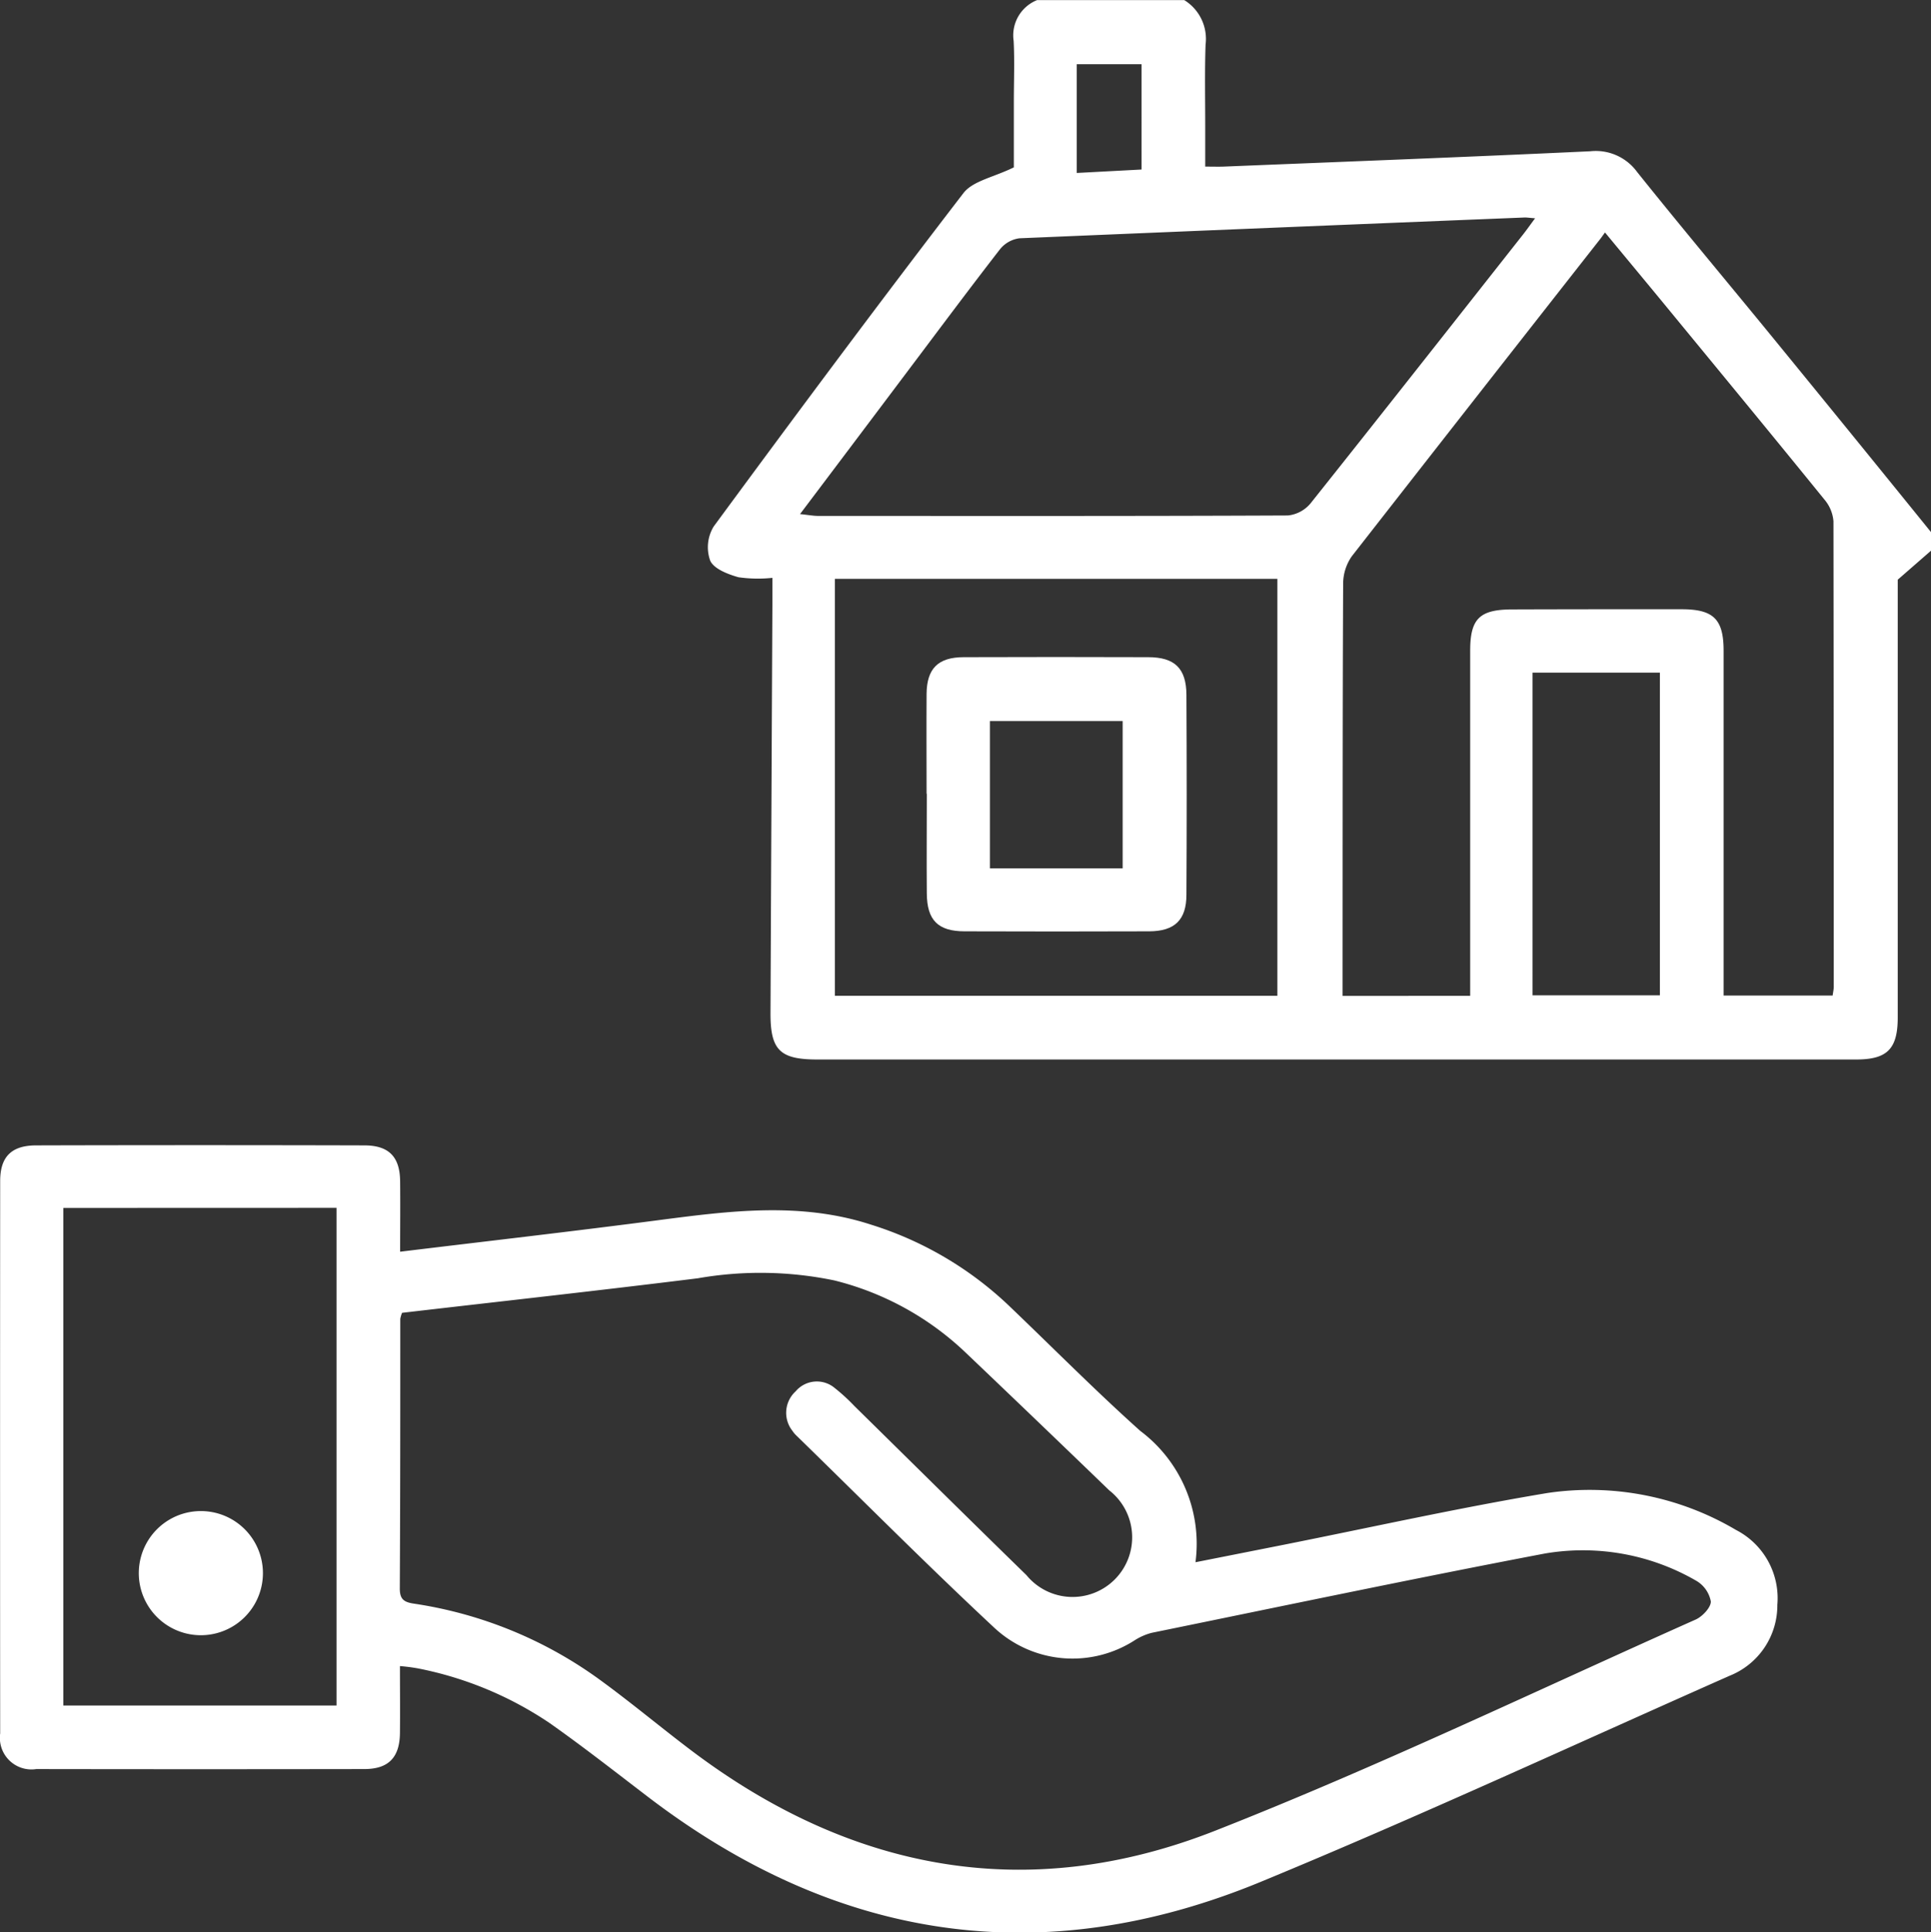
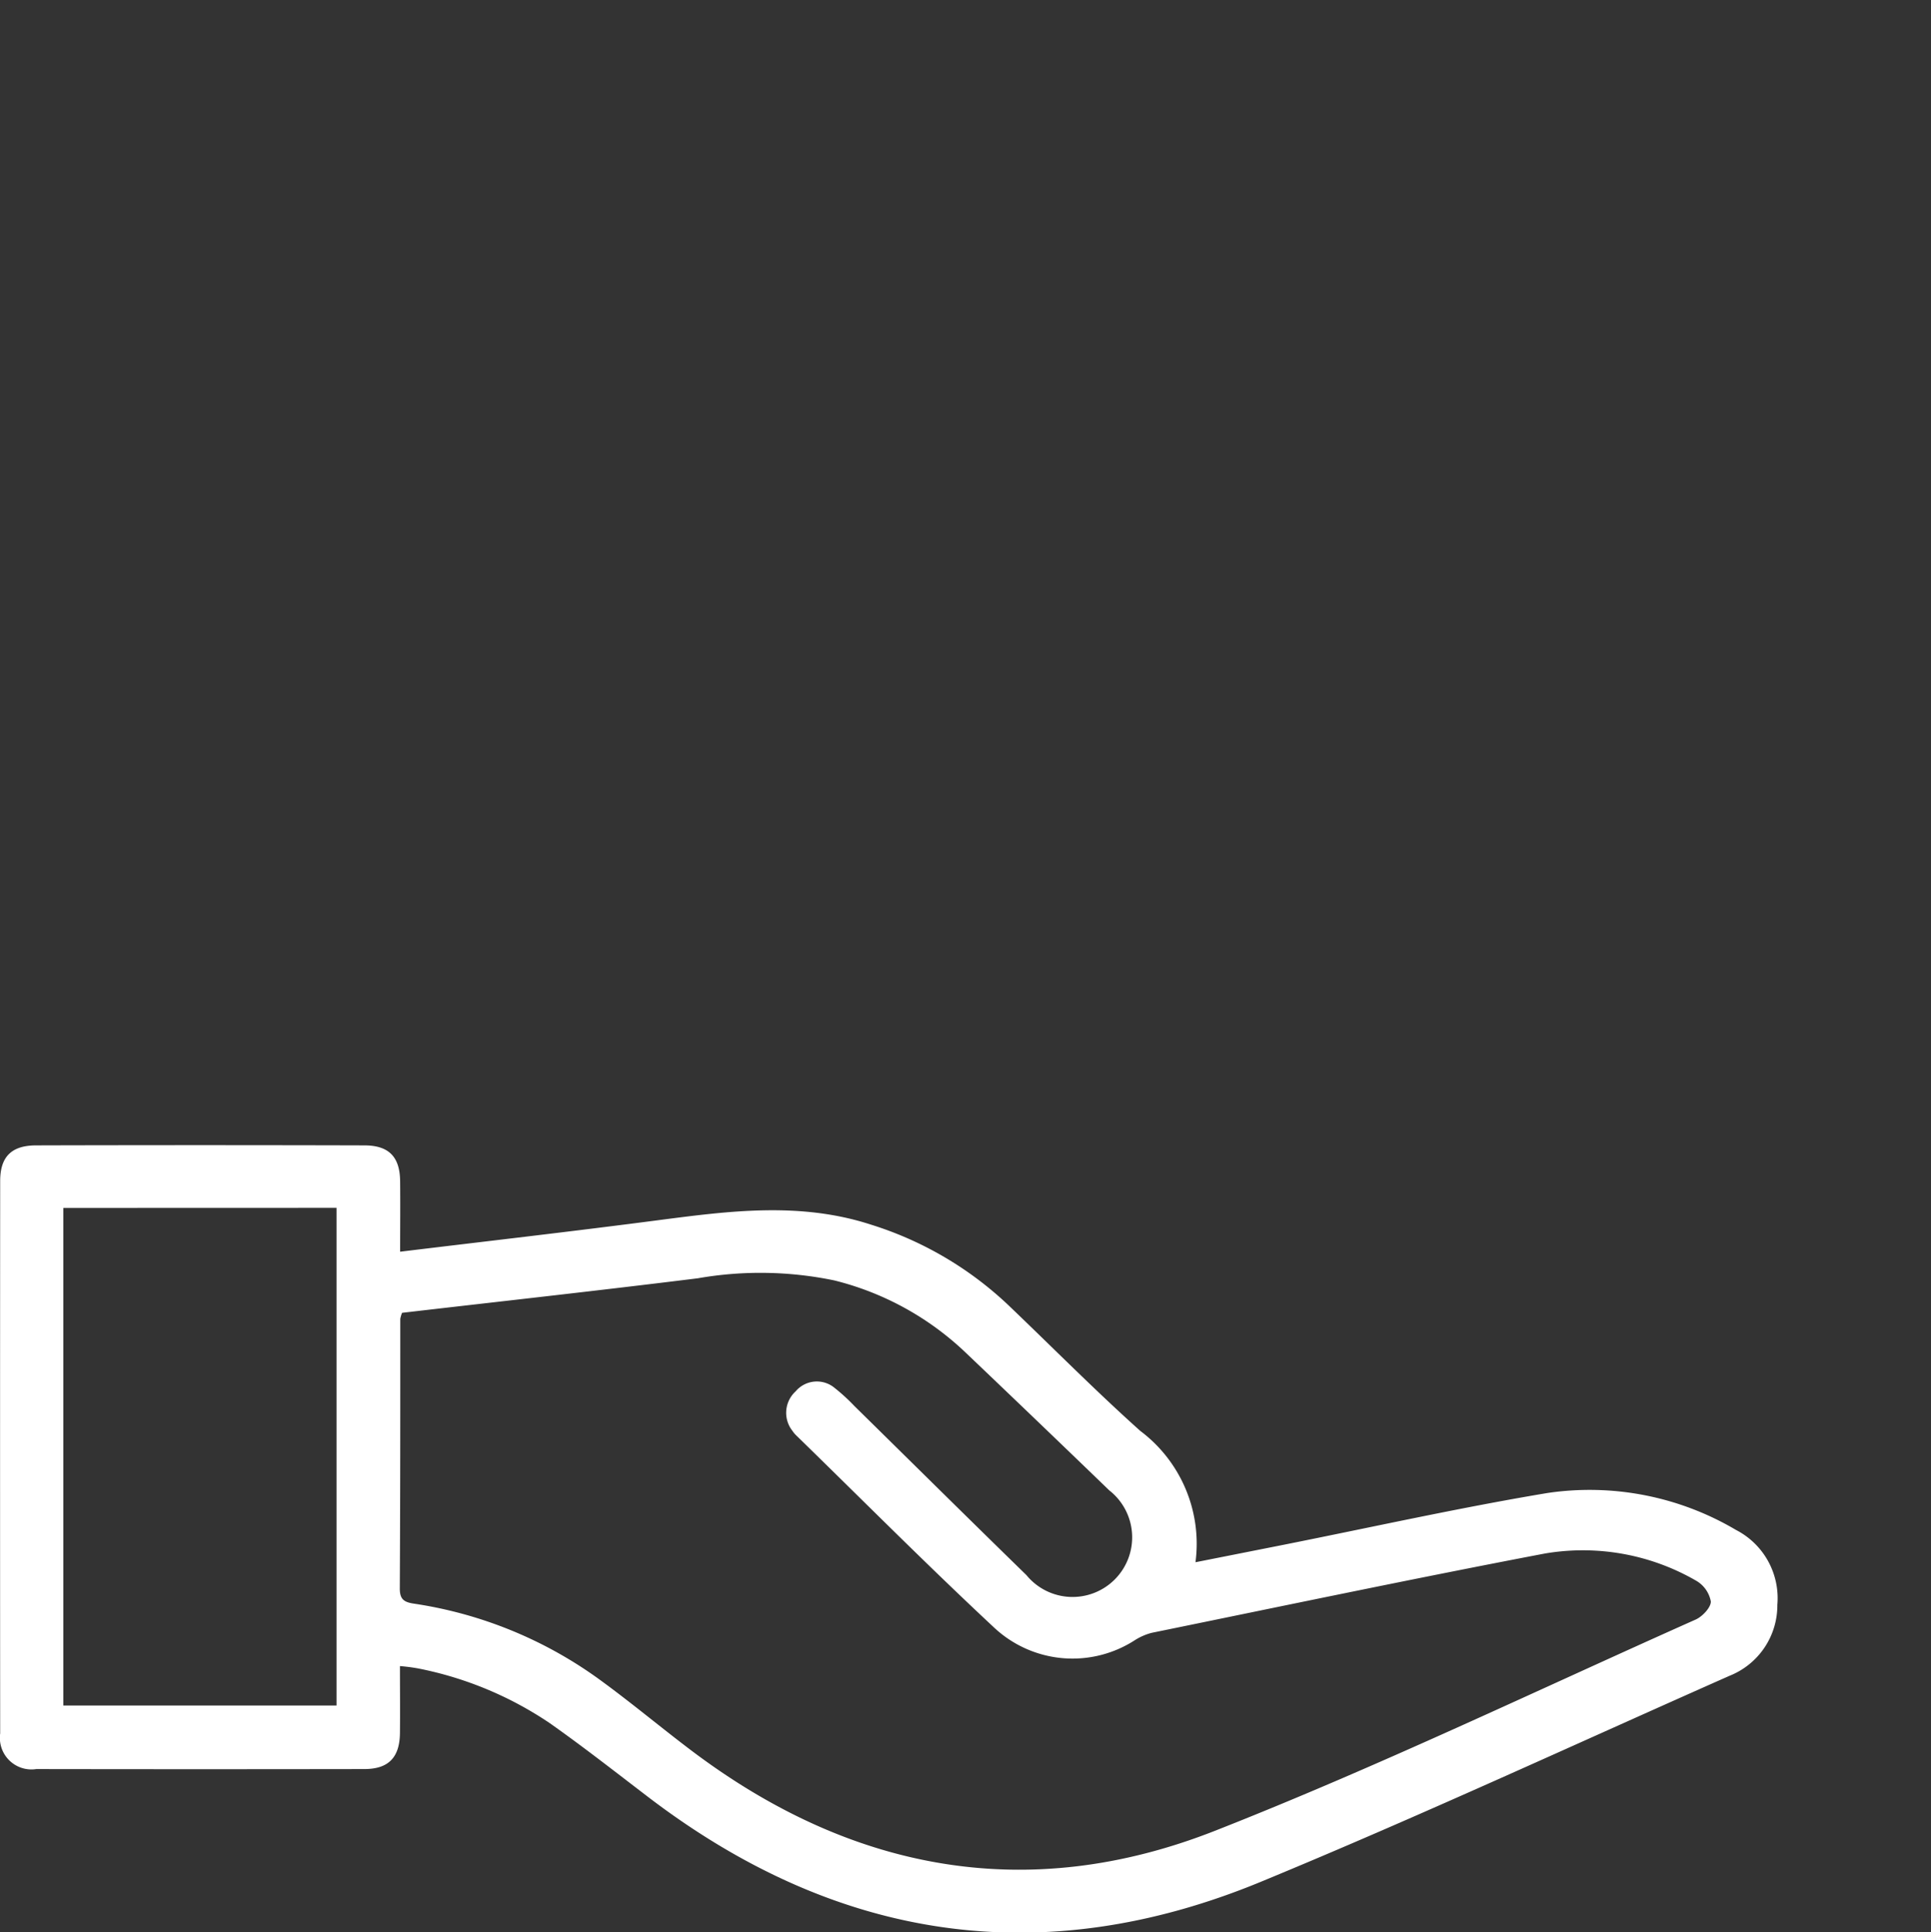
<svg xmlns="http://www.w3.org/2000/svg" width="65.073" height="65.109" viewBox="0 0 65.073 65.109">
  <rect x="0" y="0" width="65.073" height="65.109" fill="#333333" stroke="none" />
  <g id="_07" data-name="07" transform="translate(-3492.351 -894.136)">
    <g id="Group_1090" data-name="Group 1090" transform="translate(3492.351 894.136)">
-       <path id="Path_618" data-name="Path 618" d="M3552.846,912.691l-1.122.978v.516q0,7.117,0,14.234c0,1.061-.353,1.417-1.4,1.417l-35.01,0c-1.263,0-1.583-.317-1.577-1.575q.03-6.894.064-13.788c0-.251,0-.5,0-.866a4.648,4.648,0,0,1-1.144-.021c-.354-.1-.826-.28-.952-.559a1.344,1.344,0,0,1,.117-1.15c2.772-3.768,5.564-7.523,8.416-11.233.317-.413,1.016-.533,1.7-.869v-2.23c0-.677.028-1.356-.007-2.032a1.279,1.279,0,0,1,.791-1.374h4.958a1.535,1.535,0,0,1,.719,1.5c-.032.929-.011,1.861-.012,2.792v1.319c.28,0,.447.006.614,0,4.12-.167,8.24-.324,12.36-.517a1.725,1.725,0,0,1,1.582.7c1.522,1.9,3.085,3.76,4.623,5.643q2.648,3.239,5.279,6.489Zm-15.53,15v-.83q0-5.4,0-10.8c0-1.078.317-1.387,1.408-1.39q2.859-.009,5.718-.006c1.077,0,1.414.337,1.414,1.4q0,5.465,0,10.929v.686h3.675c.016-.123.036-.2.037-.286q0-7.846-.01-15.694a1.288,1.288,0,0,0-.3-.726c-1.721-2.121-3.459-4.228-5.194-6.338-.722-.879-1.448-1.751-2.205-2.667-.078.106-.114.16-.152.209q-4.2,5.348-8.379,10.7a1.62,1.62,0,0,0-.293.921c-.02,4.405-.016,8.812-.019,13.218v.676Zm-22.584-16.233c.292.031.454.062.617.062,5.273,0,10.547.009,15.821-.015a1.143,1.143,0,0,0,.768-.41c2.4-3.013,4.784-6.044,7.17-9.071.121-.154.234-.316.395-.533-.2-.015-.282-.03-.365-.026q-8.5.342-17.011.7a1.01,1.01,0,0,0-.657.371c-1.064,1.371-2.1,2.765-3.145,4.152C3517.154,908.246,3515.983,909.8,3514.731,911.46Zm16.086,16.231V913.641h-14.912V927.69Zm8.6-.016h4.291V916.8h-4.291Zm-13.177-27.825V896.3h-2.183v3.664Z" transform="translate(-3487.772 -894.136)" fill="#fff" />
      <path id="Path_619" data-name="Path 619" d="M3505.829,942.871c0,.778.008,1.516,0,2.254-.01.827-.385,1.215-1.2,1.216q-5.528.009-11.055,0a1.064,1.064,0,0,1-1.217-1.2q-.007-9.307,0-18.615c0-.817.381-1.2,1.216-1.2q5.526-.015,11.055,0c.832,0,1.2.389,1.207,1.212.008.778,0,1.557,0,2.371,2.95-.358,5.83-.687,8.7-1.062,2.4-.313,4.785-.625,7.166.149a11.869,11.869,0,0,1,4.617,2.7c1.485,1.418,2.93,2.881,4.46,4.251a4.755,4.755,0,0,1,1.86,4.425l2.949-.584c2.966-.59,5.92-1.249,8.9-1.747a9.691,9.691,0,0,1,6.364,1.242,2.585,2.585,0,0,1,1.395,2.523,2.555,2.555,0,0,1-1.606,2.39c-5.258,2.329-10.479,4.747-15.793,6.941-7.4,3.057-14.32,1.987-20.671-2.868-1.093-.835-2.176-1.684-3.3-2.476a12.092,12.092,0,0,0-4.424-1.841A6.177,6.177,0,0,0,3505.829,942.871Zm.07-11.9a1.027,1.027,0,0,0-.059.2c0,3.028,0,6.056-.016,9.086,0,.358.133.458.469.509a14.2,14.2,0,0,1,6.333,2.611c1.042.762,2.033,1.593,3.063,2.369,5.387,4.052,11.319,5.146,17.6,2.677,5.486-2.156,10.812-4.716,16.2-7.118.23-.1.524-.413.515-.614a1.021,1.021,0,0,0-.5-.7,7.623,7.623,0,0,0-5.092-.913c-4.425.843-8.833,1.77-13.248,2.672a1.989,1.989,0,0,0-.572.25,3.866,3.866,0,0,1-4.718-.406c-2.277-2.122-4.47-4.332-6.7-6.505a.917.917,0,0,1-.12-.146.98.98,0,0,1,.11-1.33.935.935,0,0,1,1.321-.108,6.3,6.3,0,0,1,.655.6c1.933,1.9,3.859,3.808,5.8,5.7a2.009,2.009,0,1,0,2.792-2.855q-2.4-2.318-4.815-4.618a9.848,9.848,0,0,0-4.45-2.456,12.256,12.256,0,0,0-4.6-.072C3512.553,930.216,3509.23,930.581,3505.9,930.968Zm-11.413-3.538V944.2h9.206V927.43Z" transform="translate(-3492.351 -886.732)" fill="#fff" />
-       <path id="Path_620" data-name="Path 620" d="M3517.584,916.635c0-1.121-.007-2.242,0-3.364.007-.856.386-1.237,1.246-1.24q3.11-.011,6.22,0c.9,0,1.286.379,1.291,1.272q.018,3.364,0,6.727c0,.859-.4,1.235-1.256,1.238q-3.109.011-6.218,0c-.9,0-1.269-.377-1.275-1.275-.01-1.121,0-2.242,0-3.364Zm6.608,2.513v-4.965h-4.474v4.965Z" transform="translate(-3486.359 -889.887)" fill="#fff" />
-       <path id="Path_621" data-name="Path 621" d="M3498.229,935.281a2.091,2.091,0,1,1-.016,4.183,2.091,2.091,0,0,1,.016-4.183Z" transform="translate(-3491.452 -884.365)" fill="#fff" />
+       <path id="Path_621" data-name="Path 621" d="M3498.229,935.281Z" transform="translate(-3491.452 -884.365)" fill="#fff" />
    </g>
  </g>
</svg>